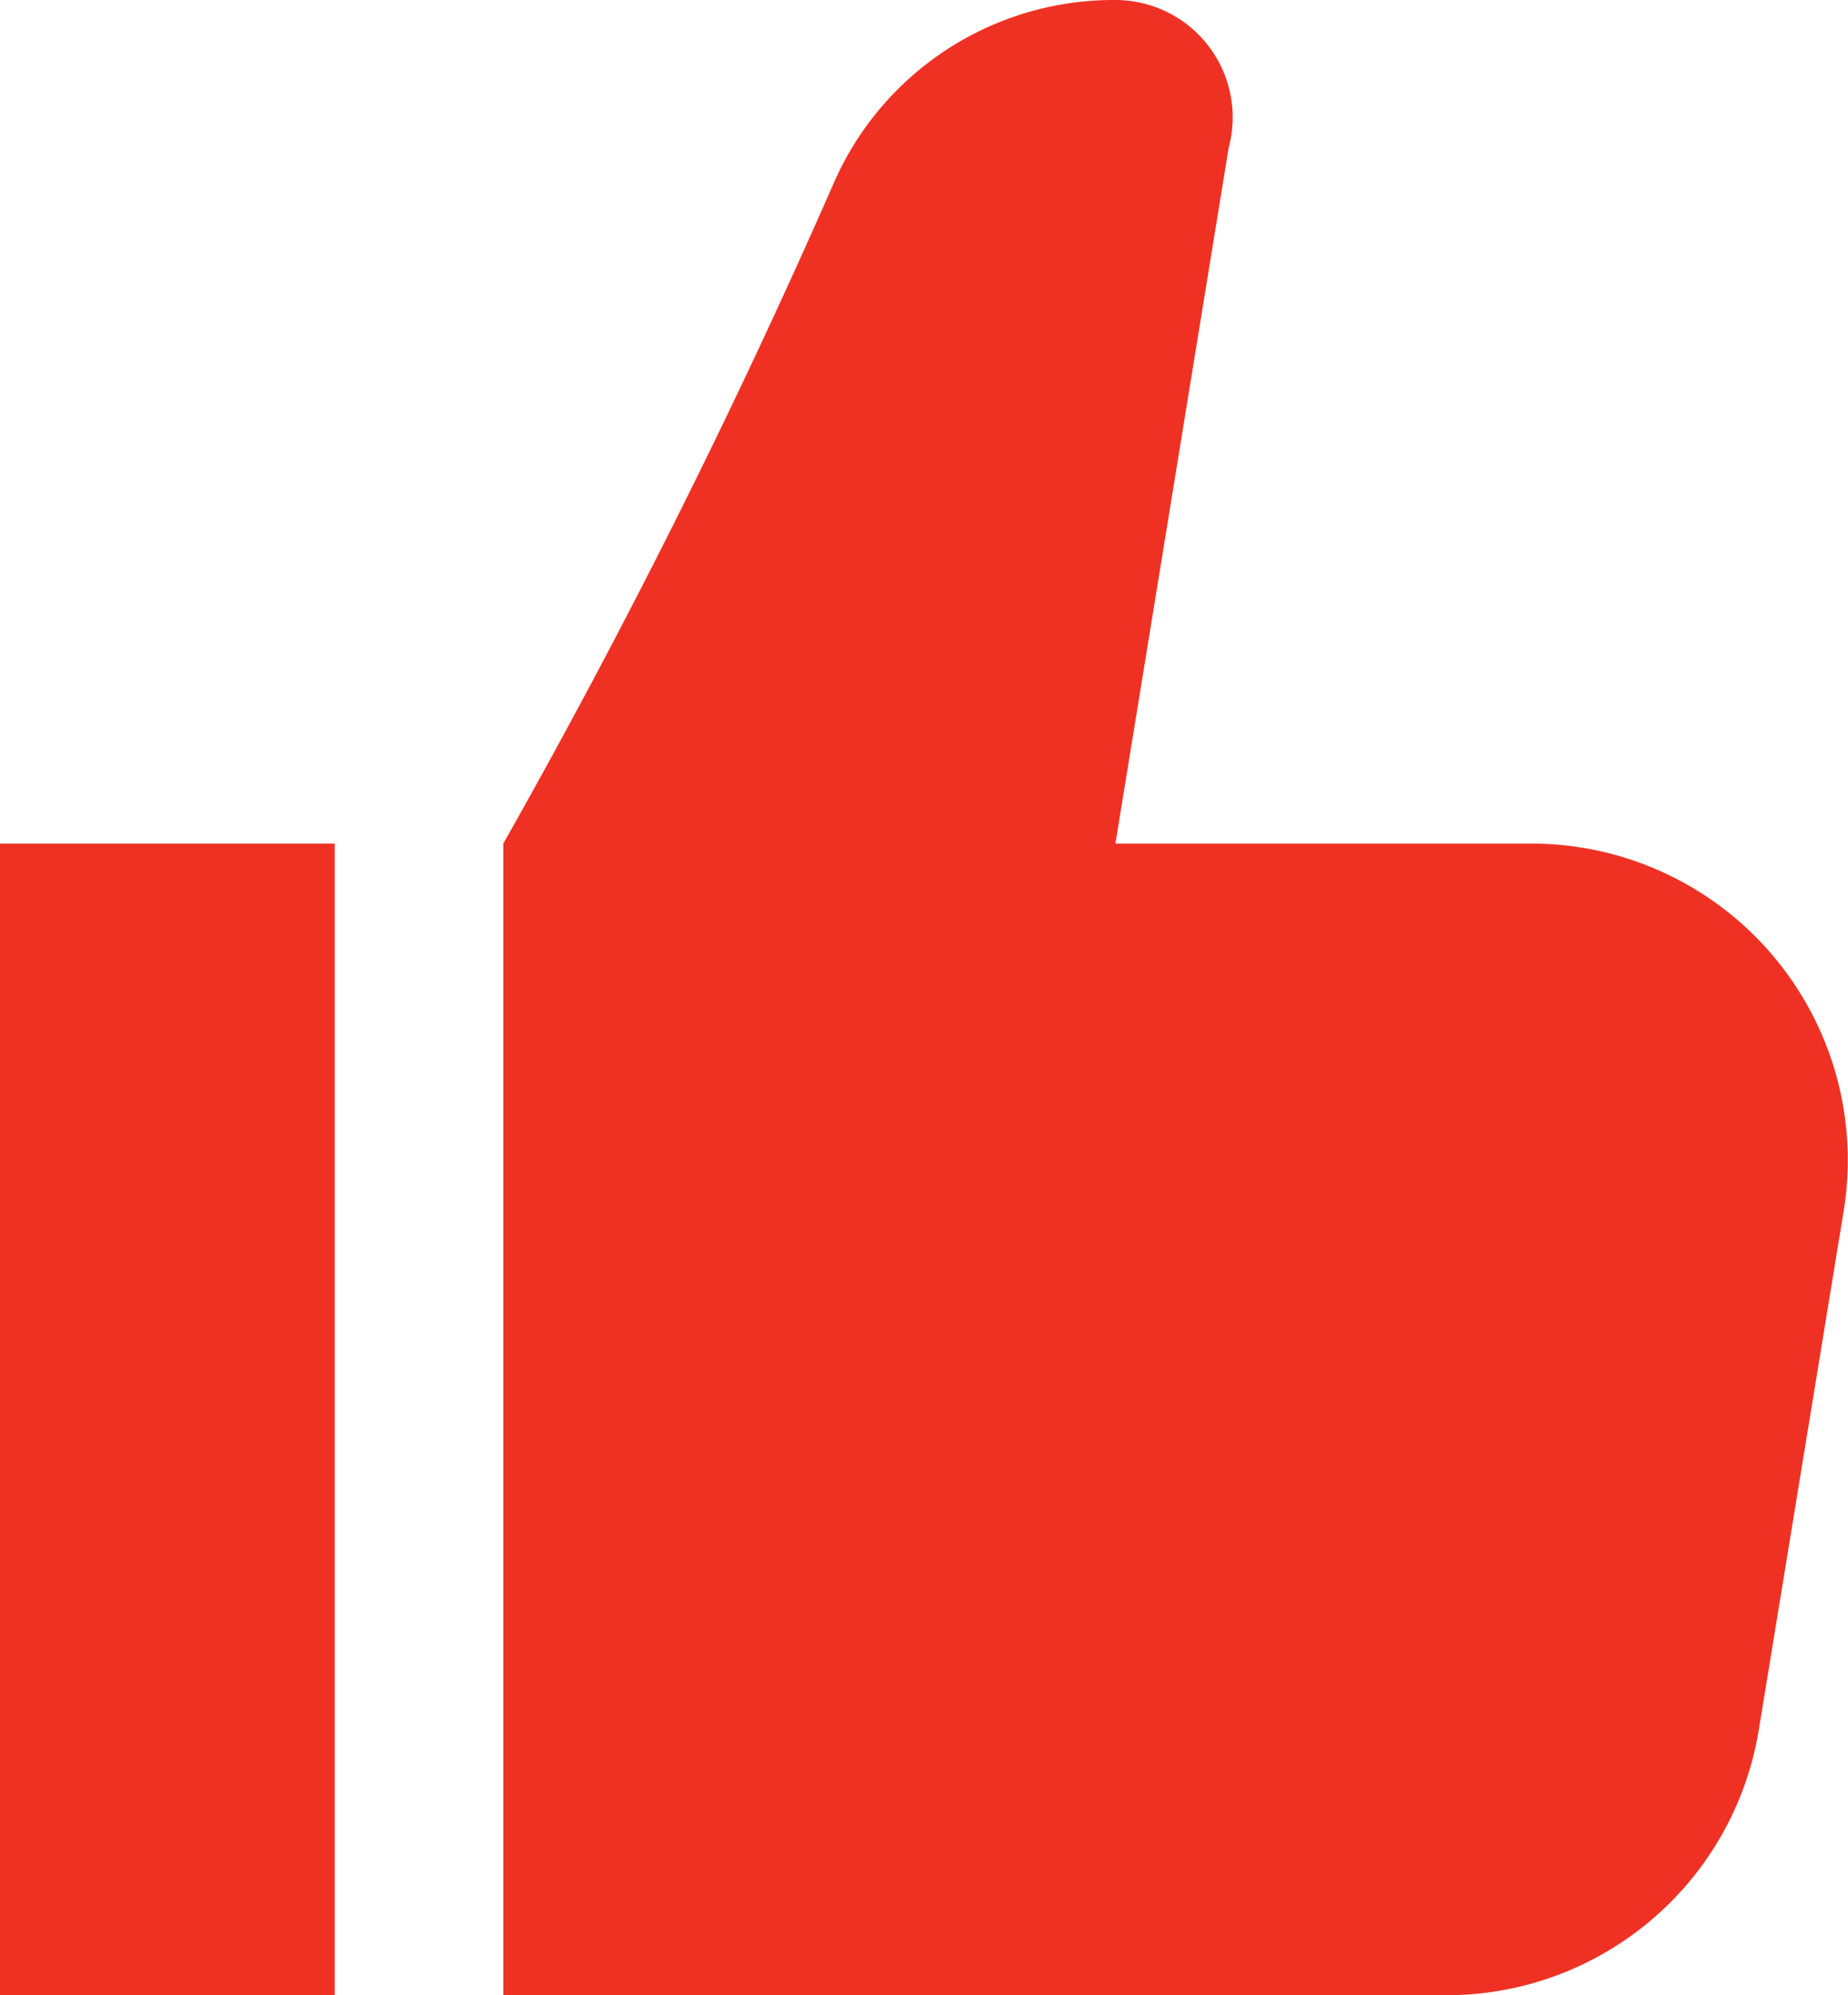
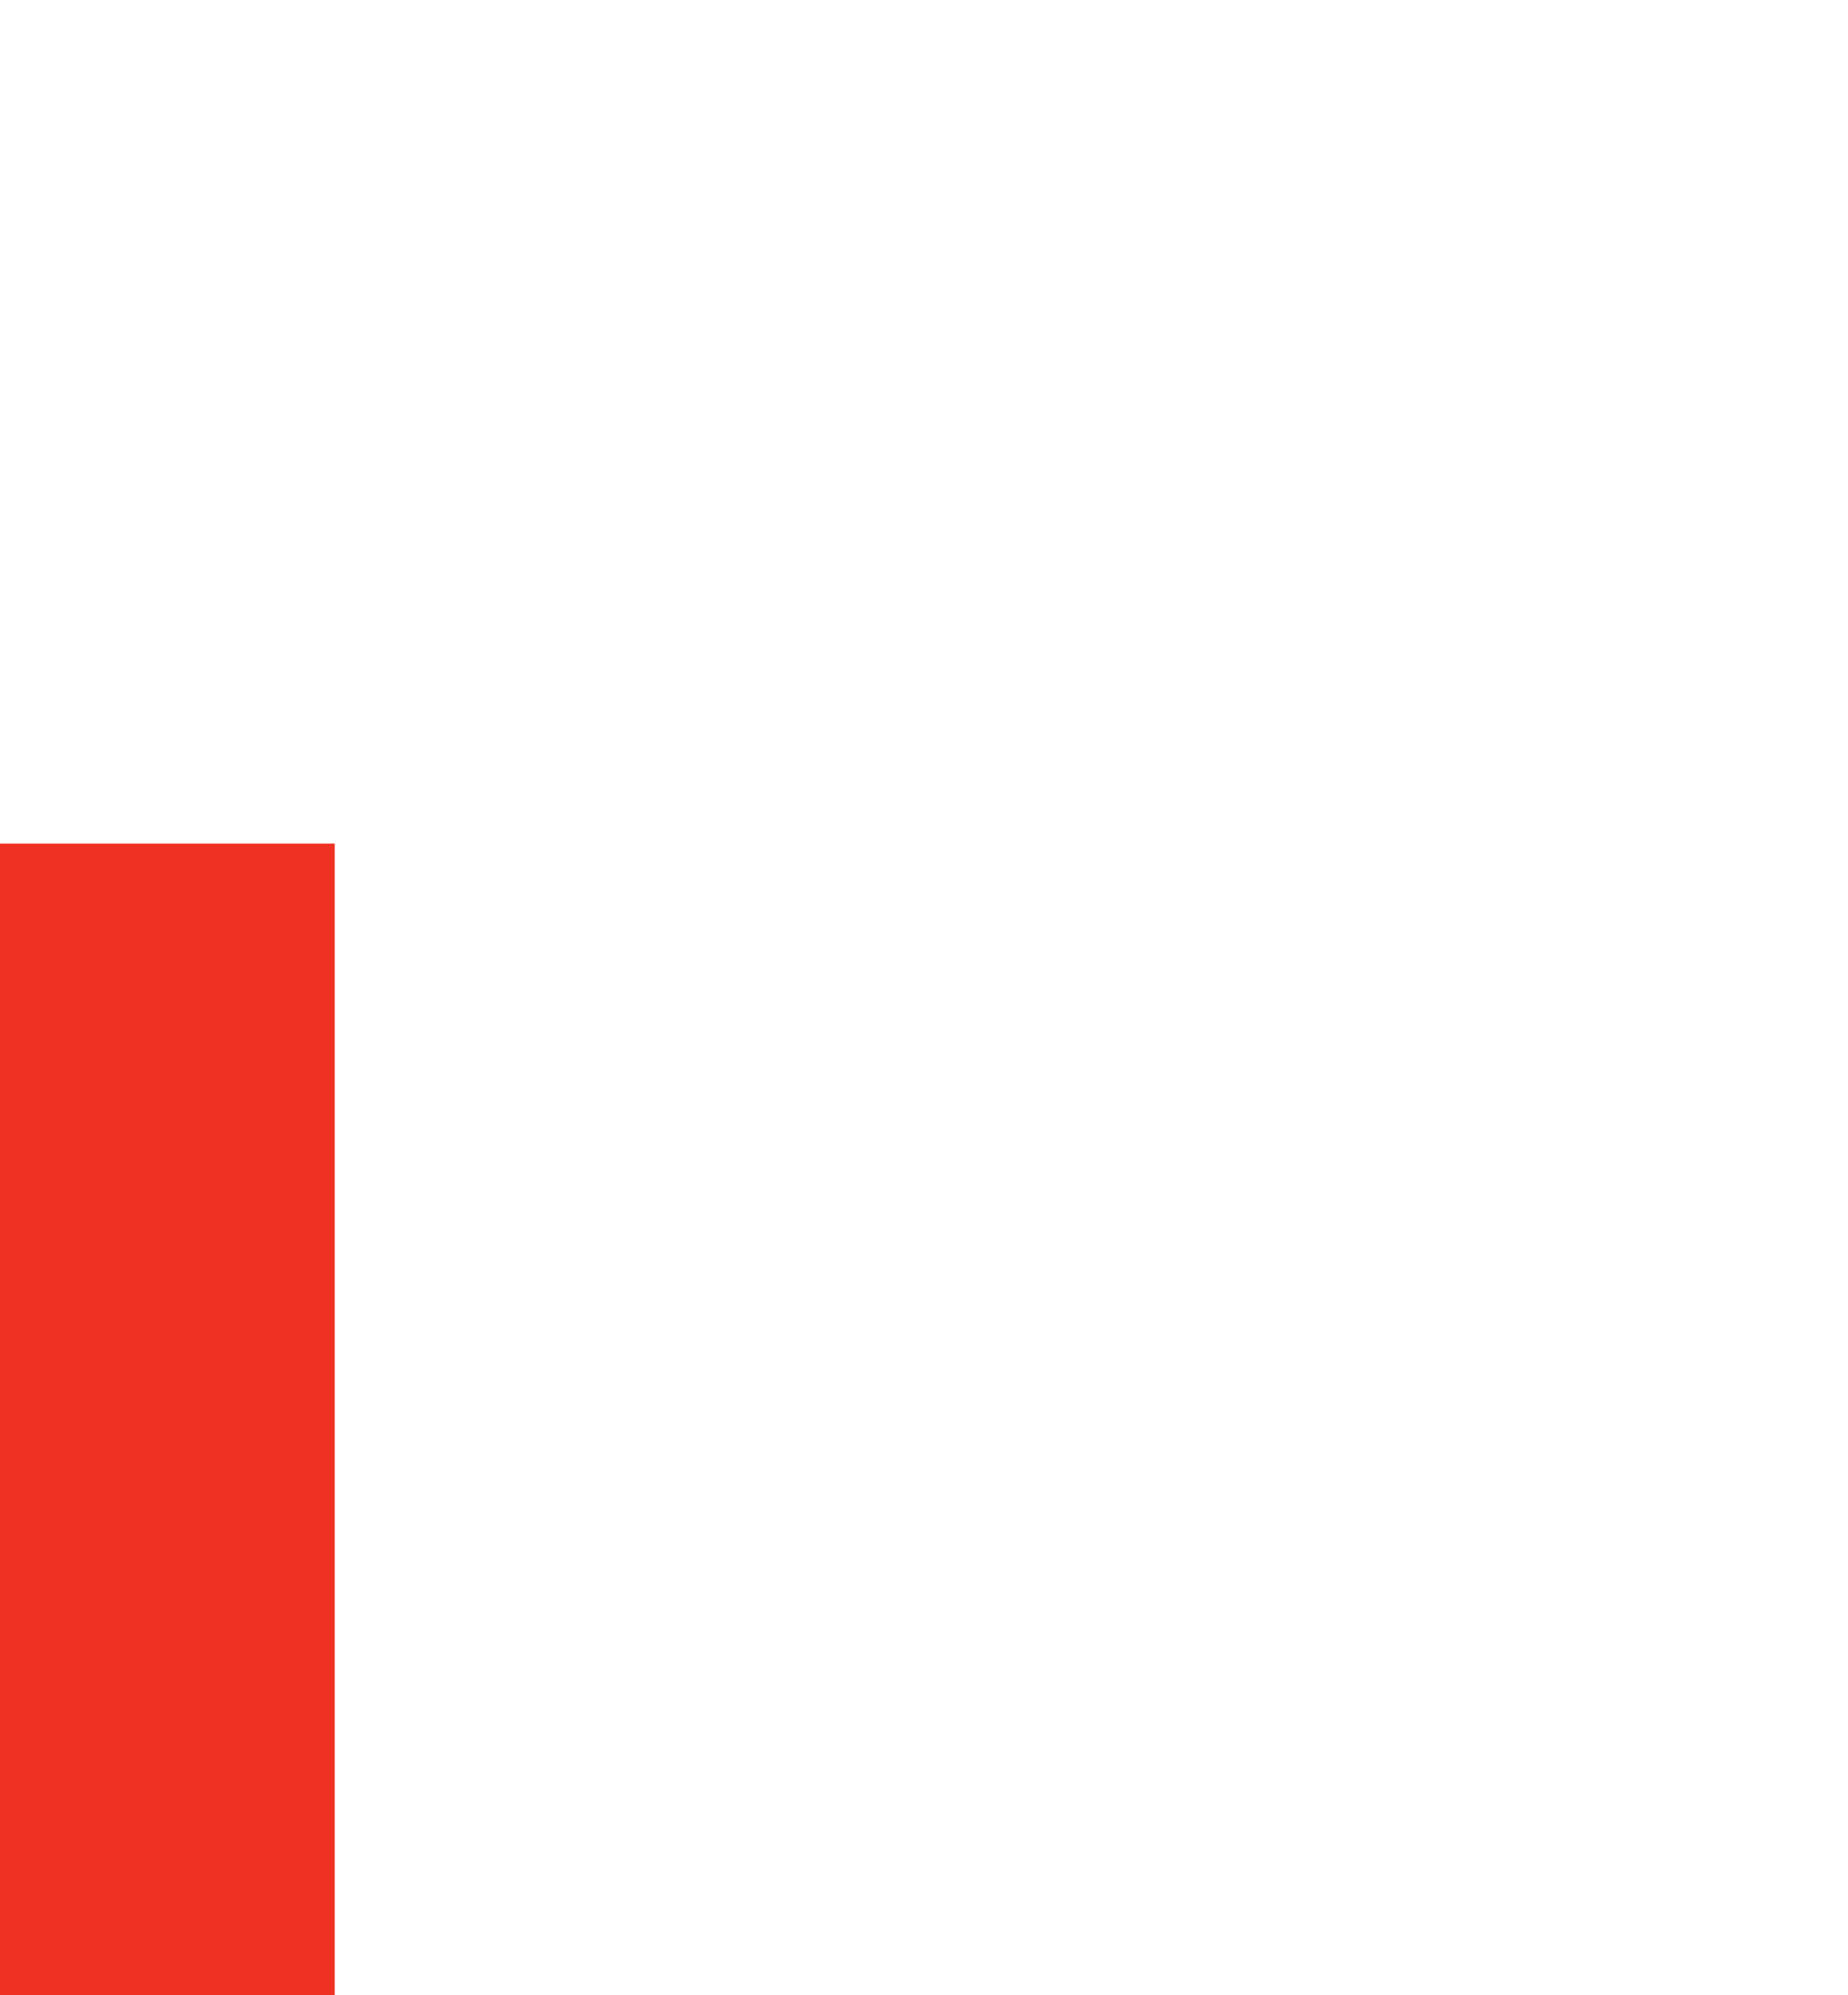
<svg xmlns="http://www.w3.org/2000/svg" viewBox="0 0 58.75 63.41">
  <defs>
    <style>.cls-1{fill:#ef3124;}</style>
  </defs>
  <title>LIKE_1</title>
  <g id="Layer_2" data-name="Layer 2">
    <g id="Layer_1-2" data-name="Layer 1">
-       <path class="cls-1" d="M16,26.81A231.2,231.2,0,0,0,26.54,5.74,9.71,9.71,0,0,1,35.46,0h0a3.73,3.73,0,0,1,3.6,4.7l-3.6,22.11H48.68A10.06,10.06,0,0,1,58.61,38.5L55.91,55A10.06,10.06,0,0,1,46,63.41H16" />
      <rect class="cls-1" y="26.81" width="10.64" height="36.6" />
    </g>
  </g>
</svg>